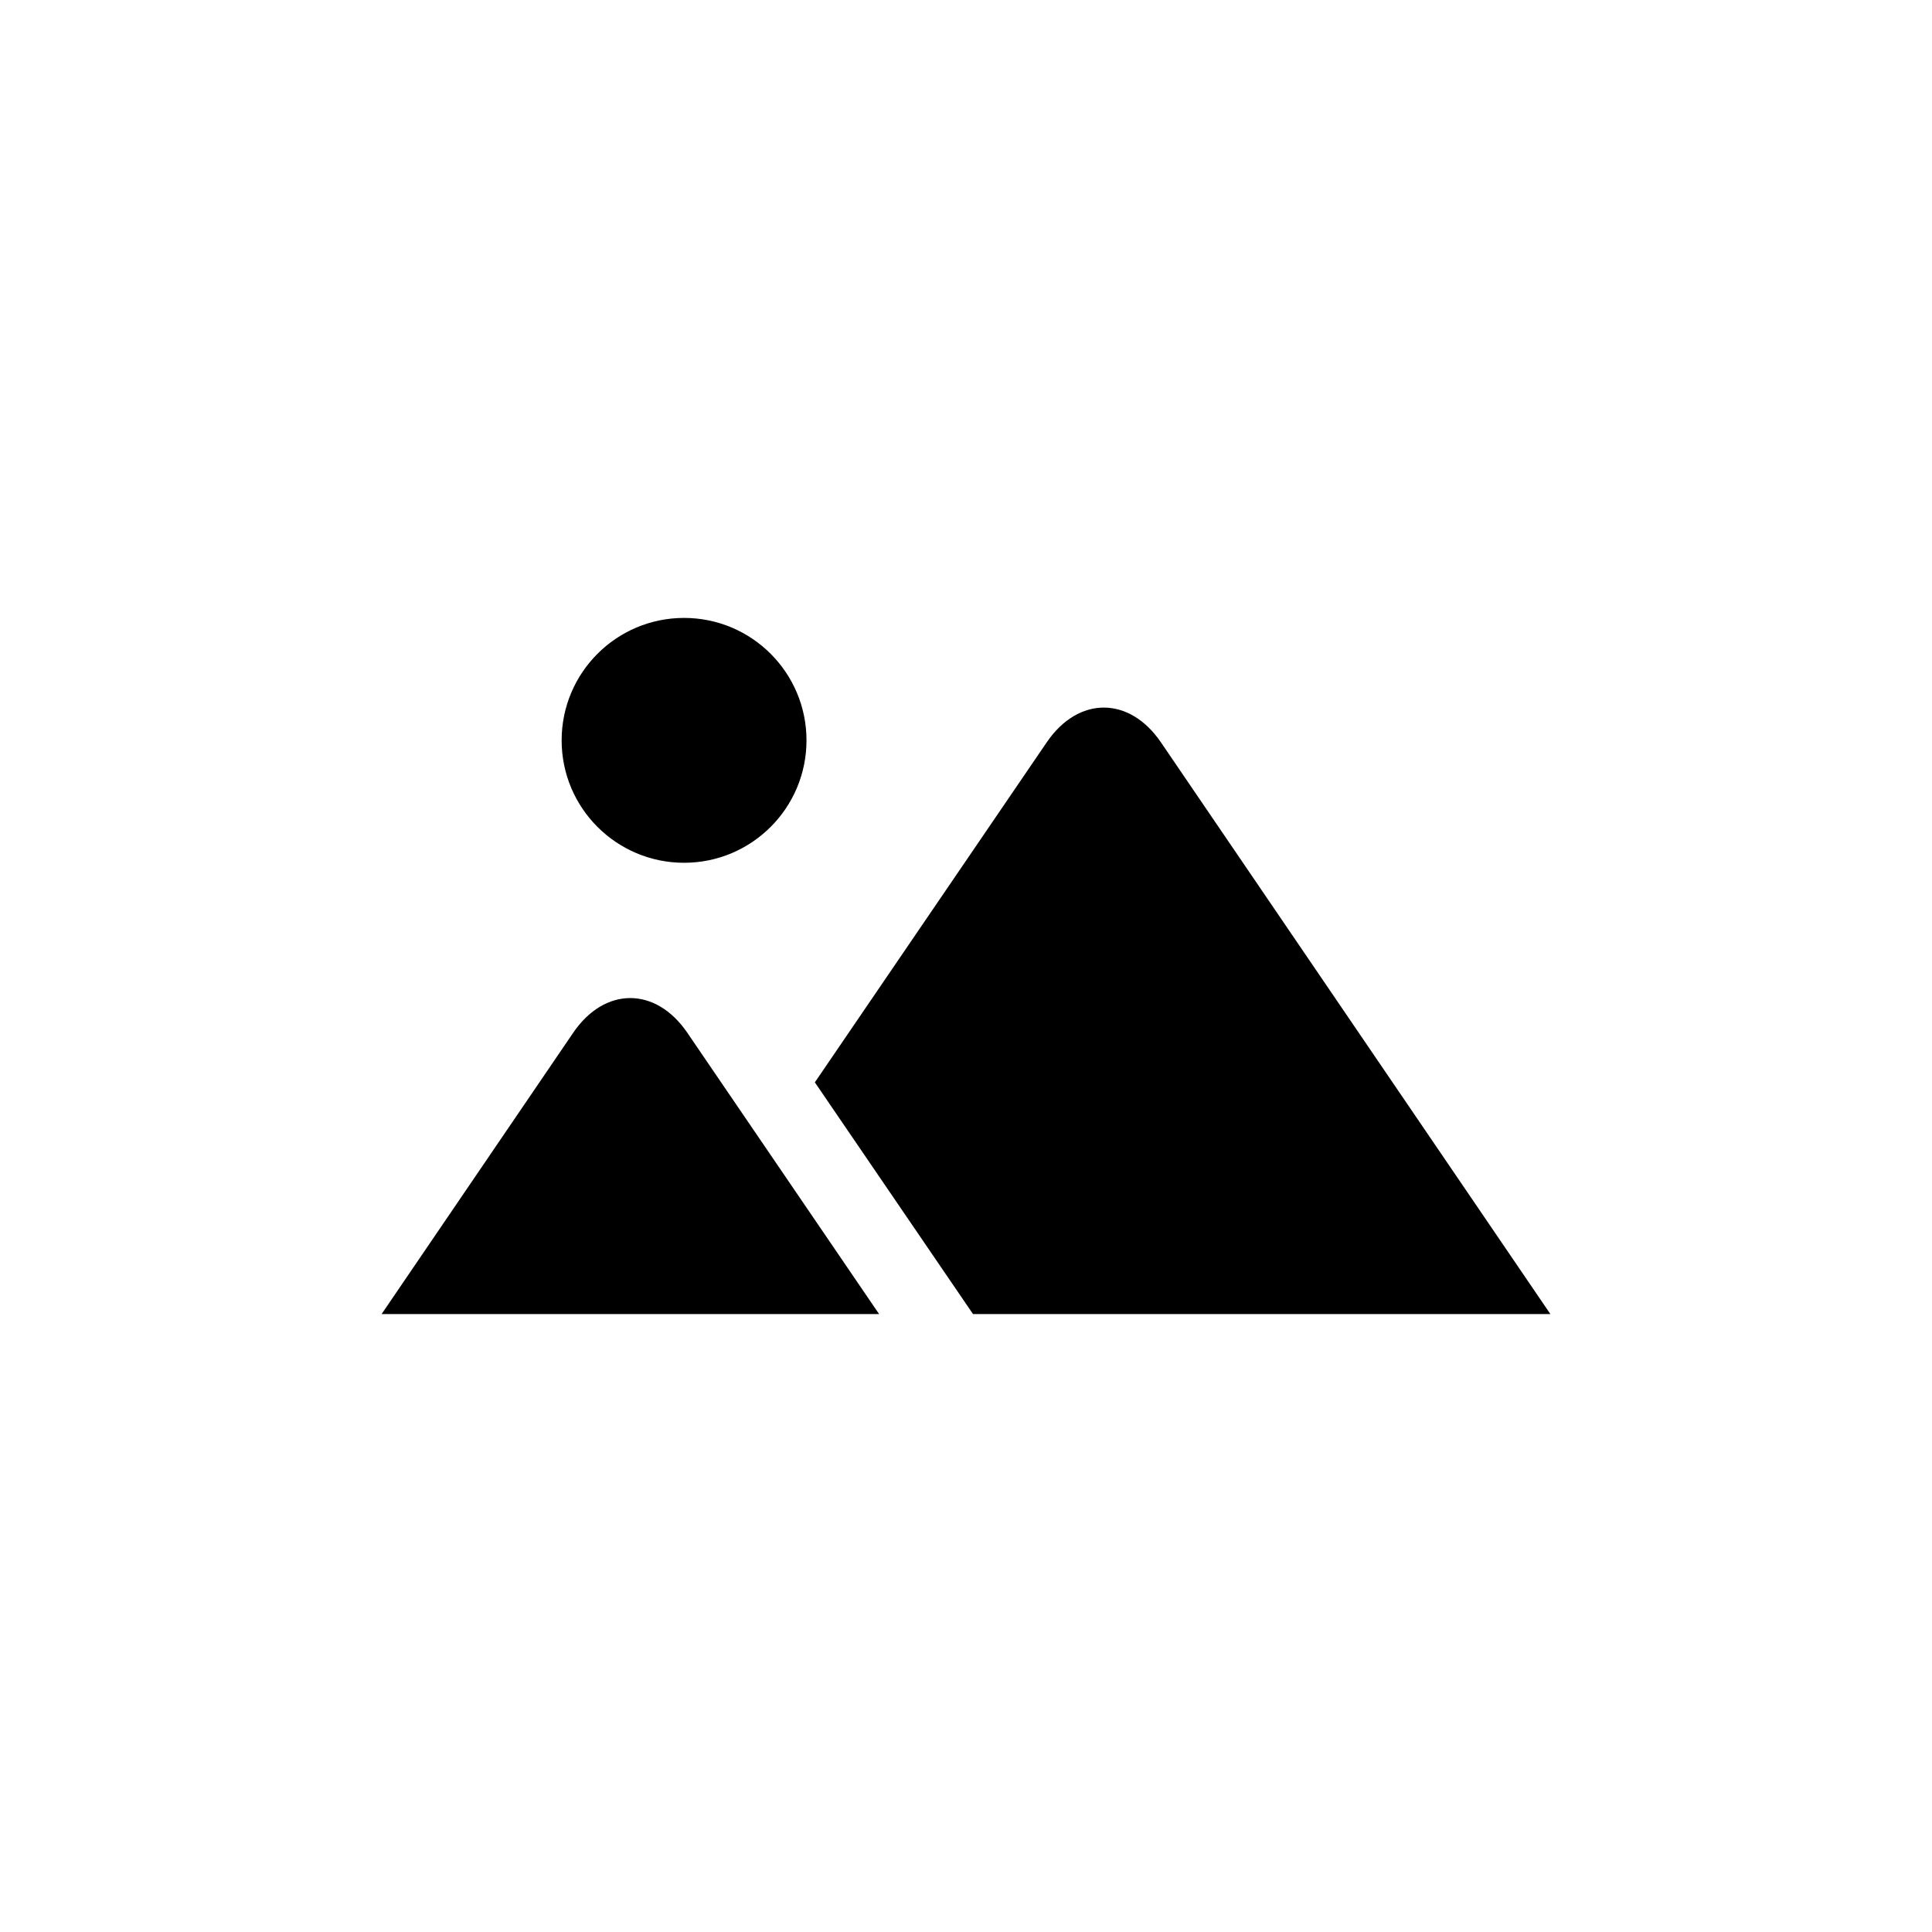
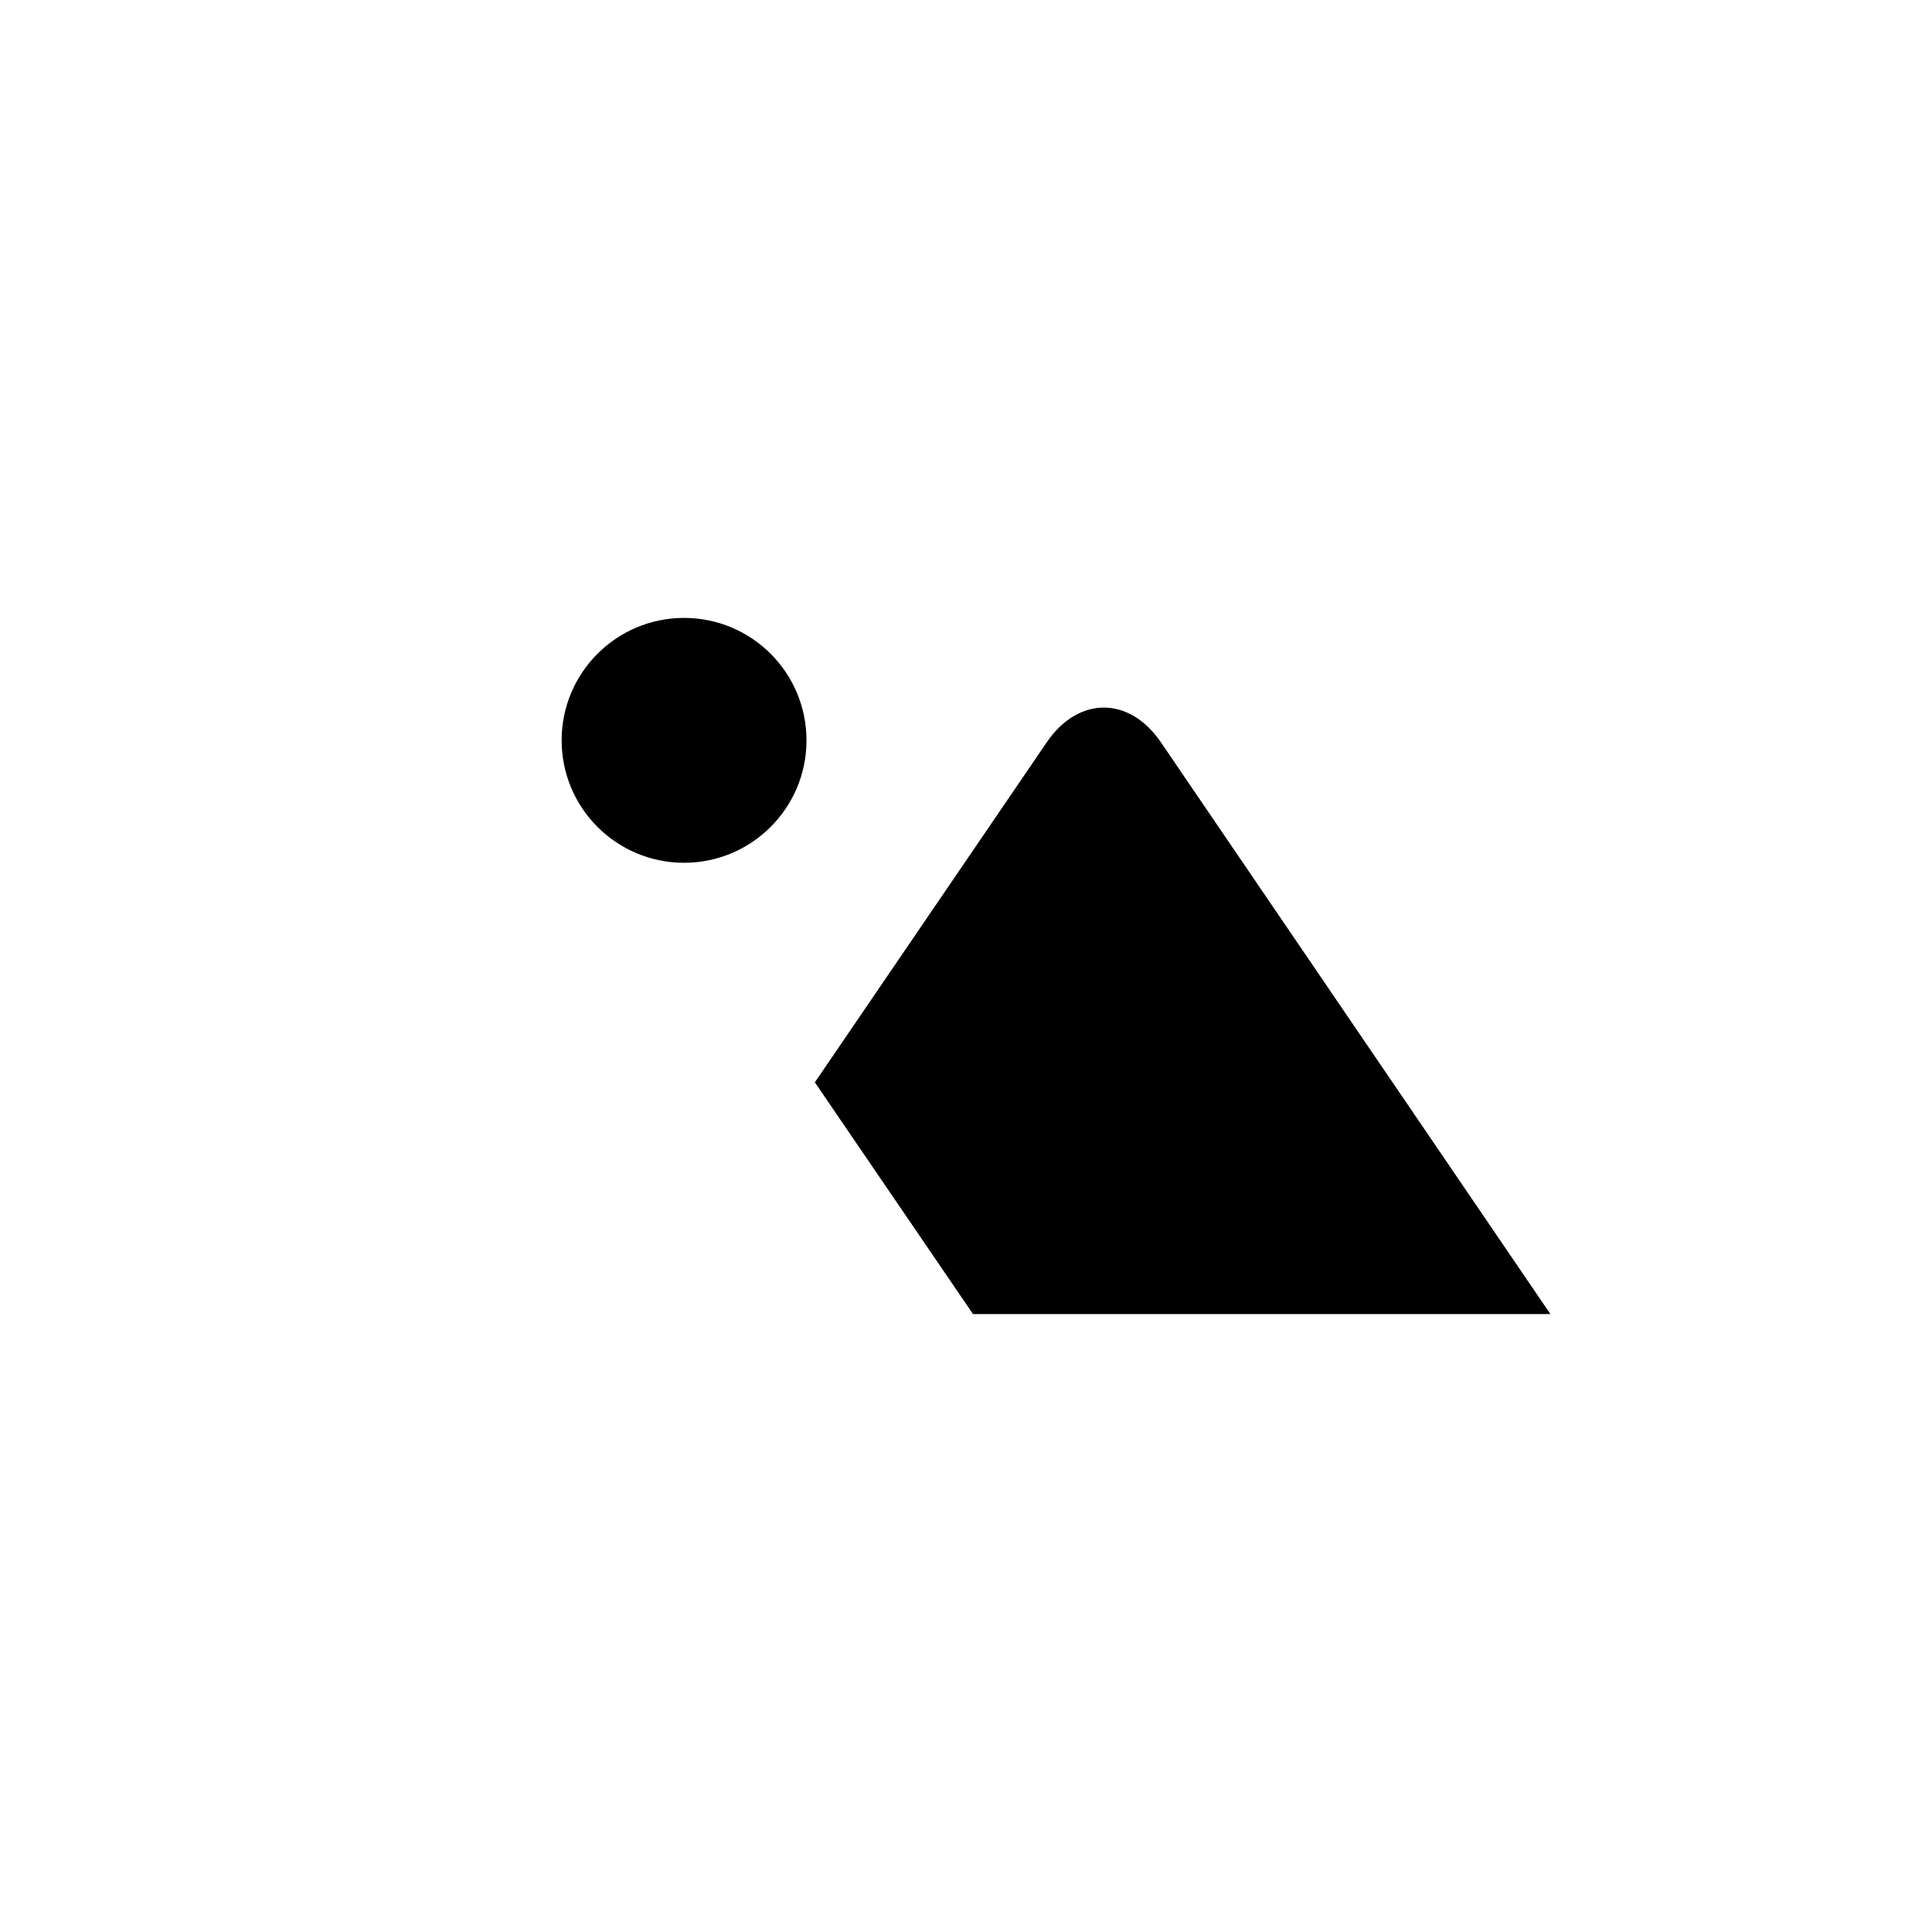
<svg xmlns="http://www.w3.org/2000/svg" fill="#000000" width="800px" height="800px" version="1.1" viewBox="144 144 512 512">
  <g>
-     <path d="m295.91 417.68-50.781 74.562h131.84l-50.832-74.562c-8.363-12.242-21.867-12.242-30.23 0z" />
    <path d="m451.64 340.7c-8.363-12.242-21.867-12.242-30.23 0l-61.465 90.133 41.918 61.414h153.01z" />
    <path d="m357.73 340.2c0 17.922-14.527 32.445-32.445 32.445-17.922 0-32.445-14.523-32.445-32.445 0-17.918 14.523-32.445 32.445-32.445 17.918 0 32.445 14.527 32.445 32.445" />
  </g>
</svg>